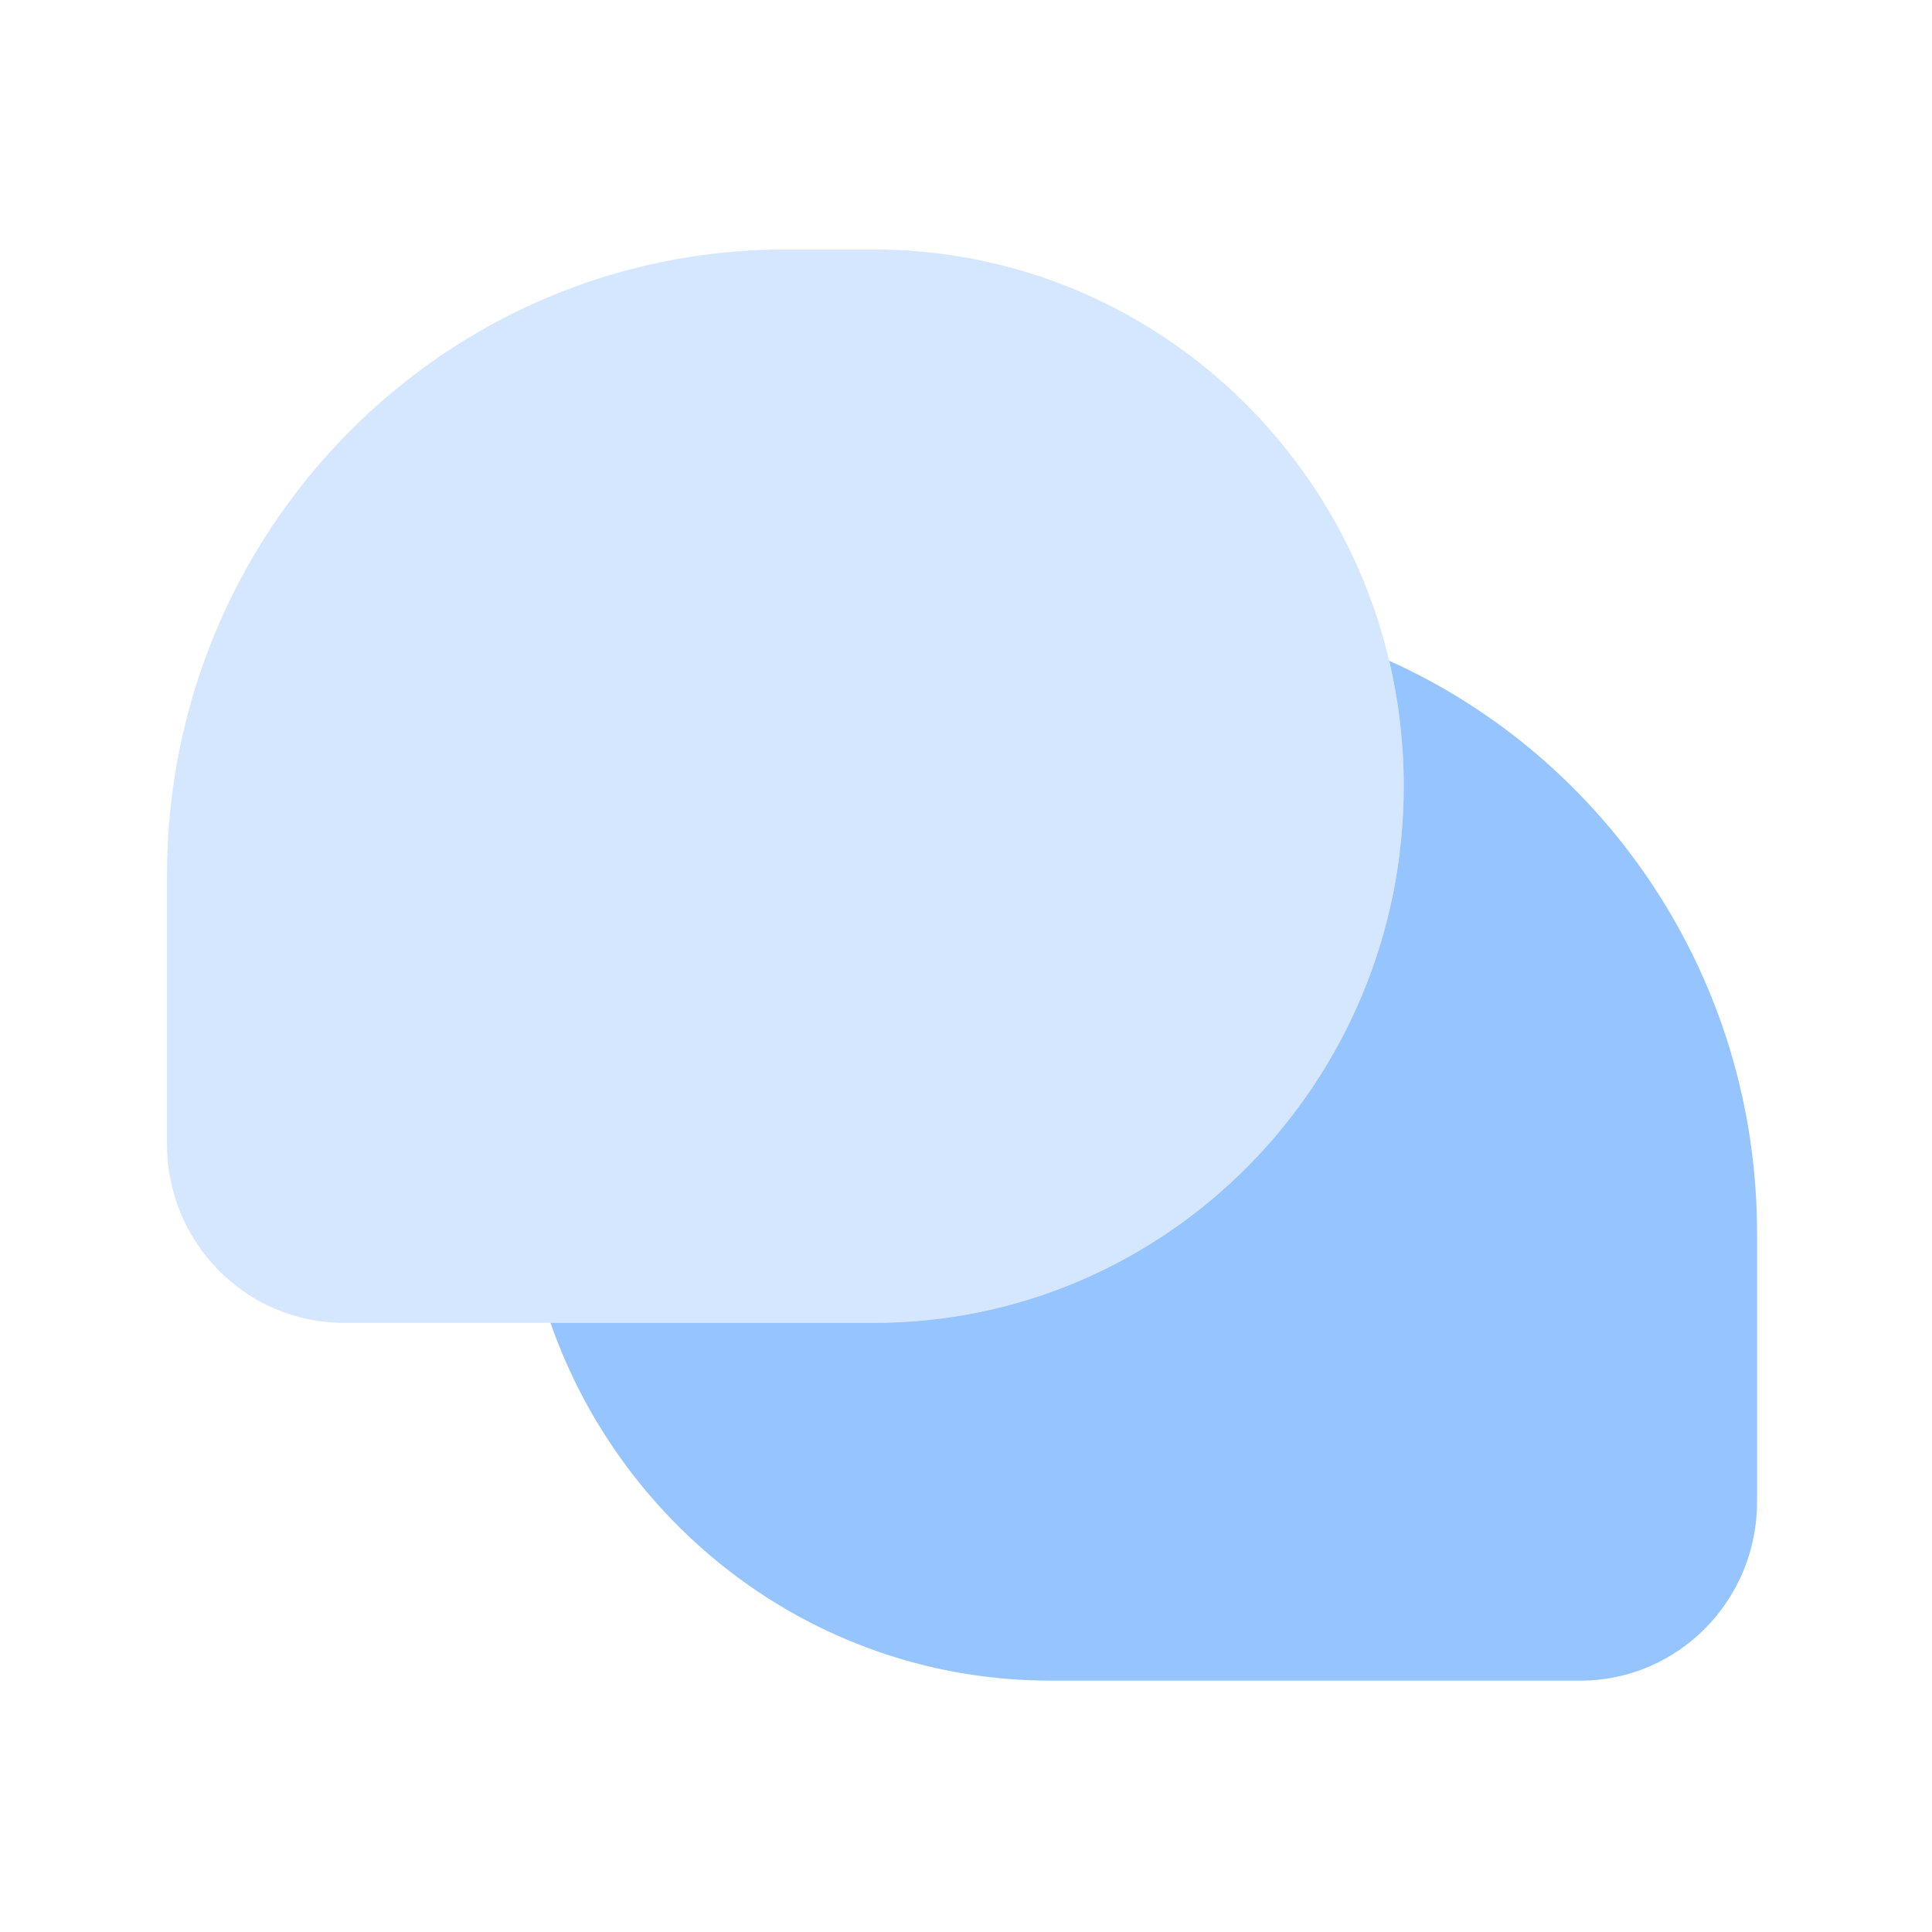
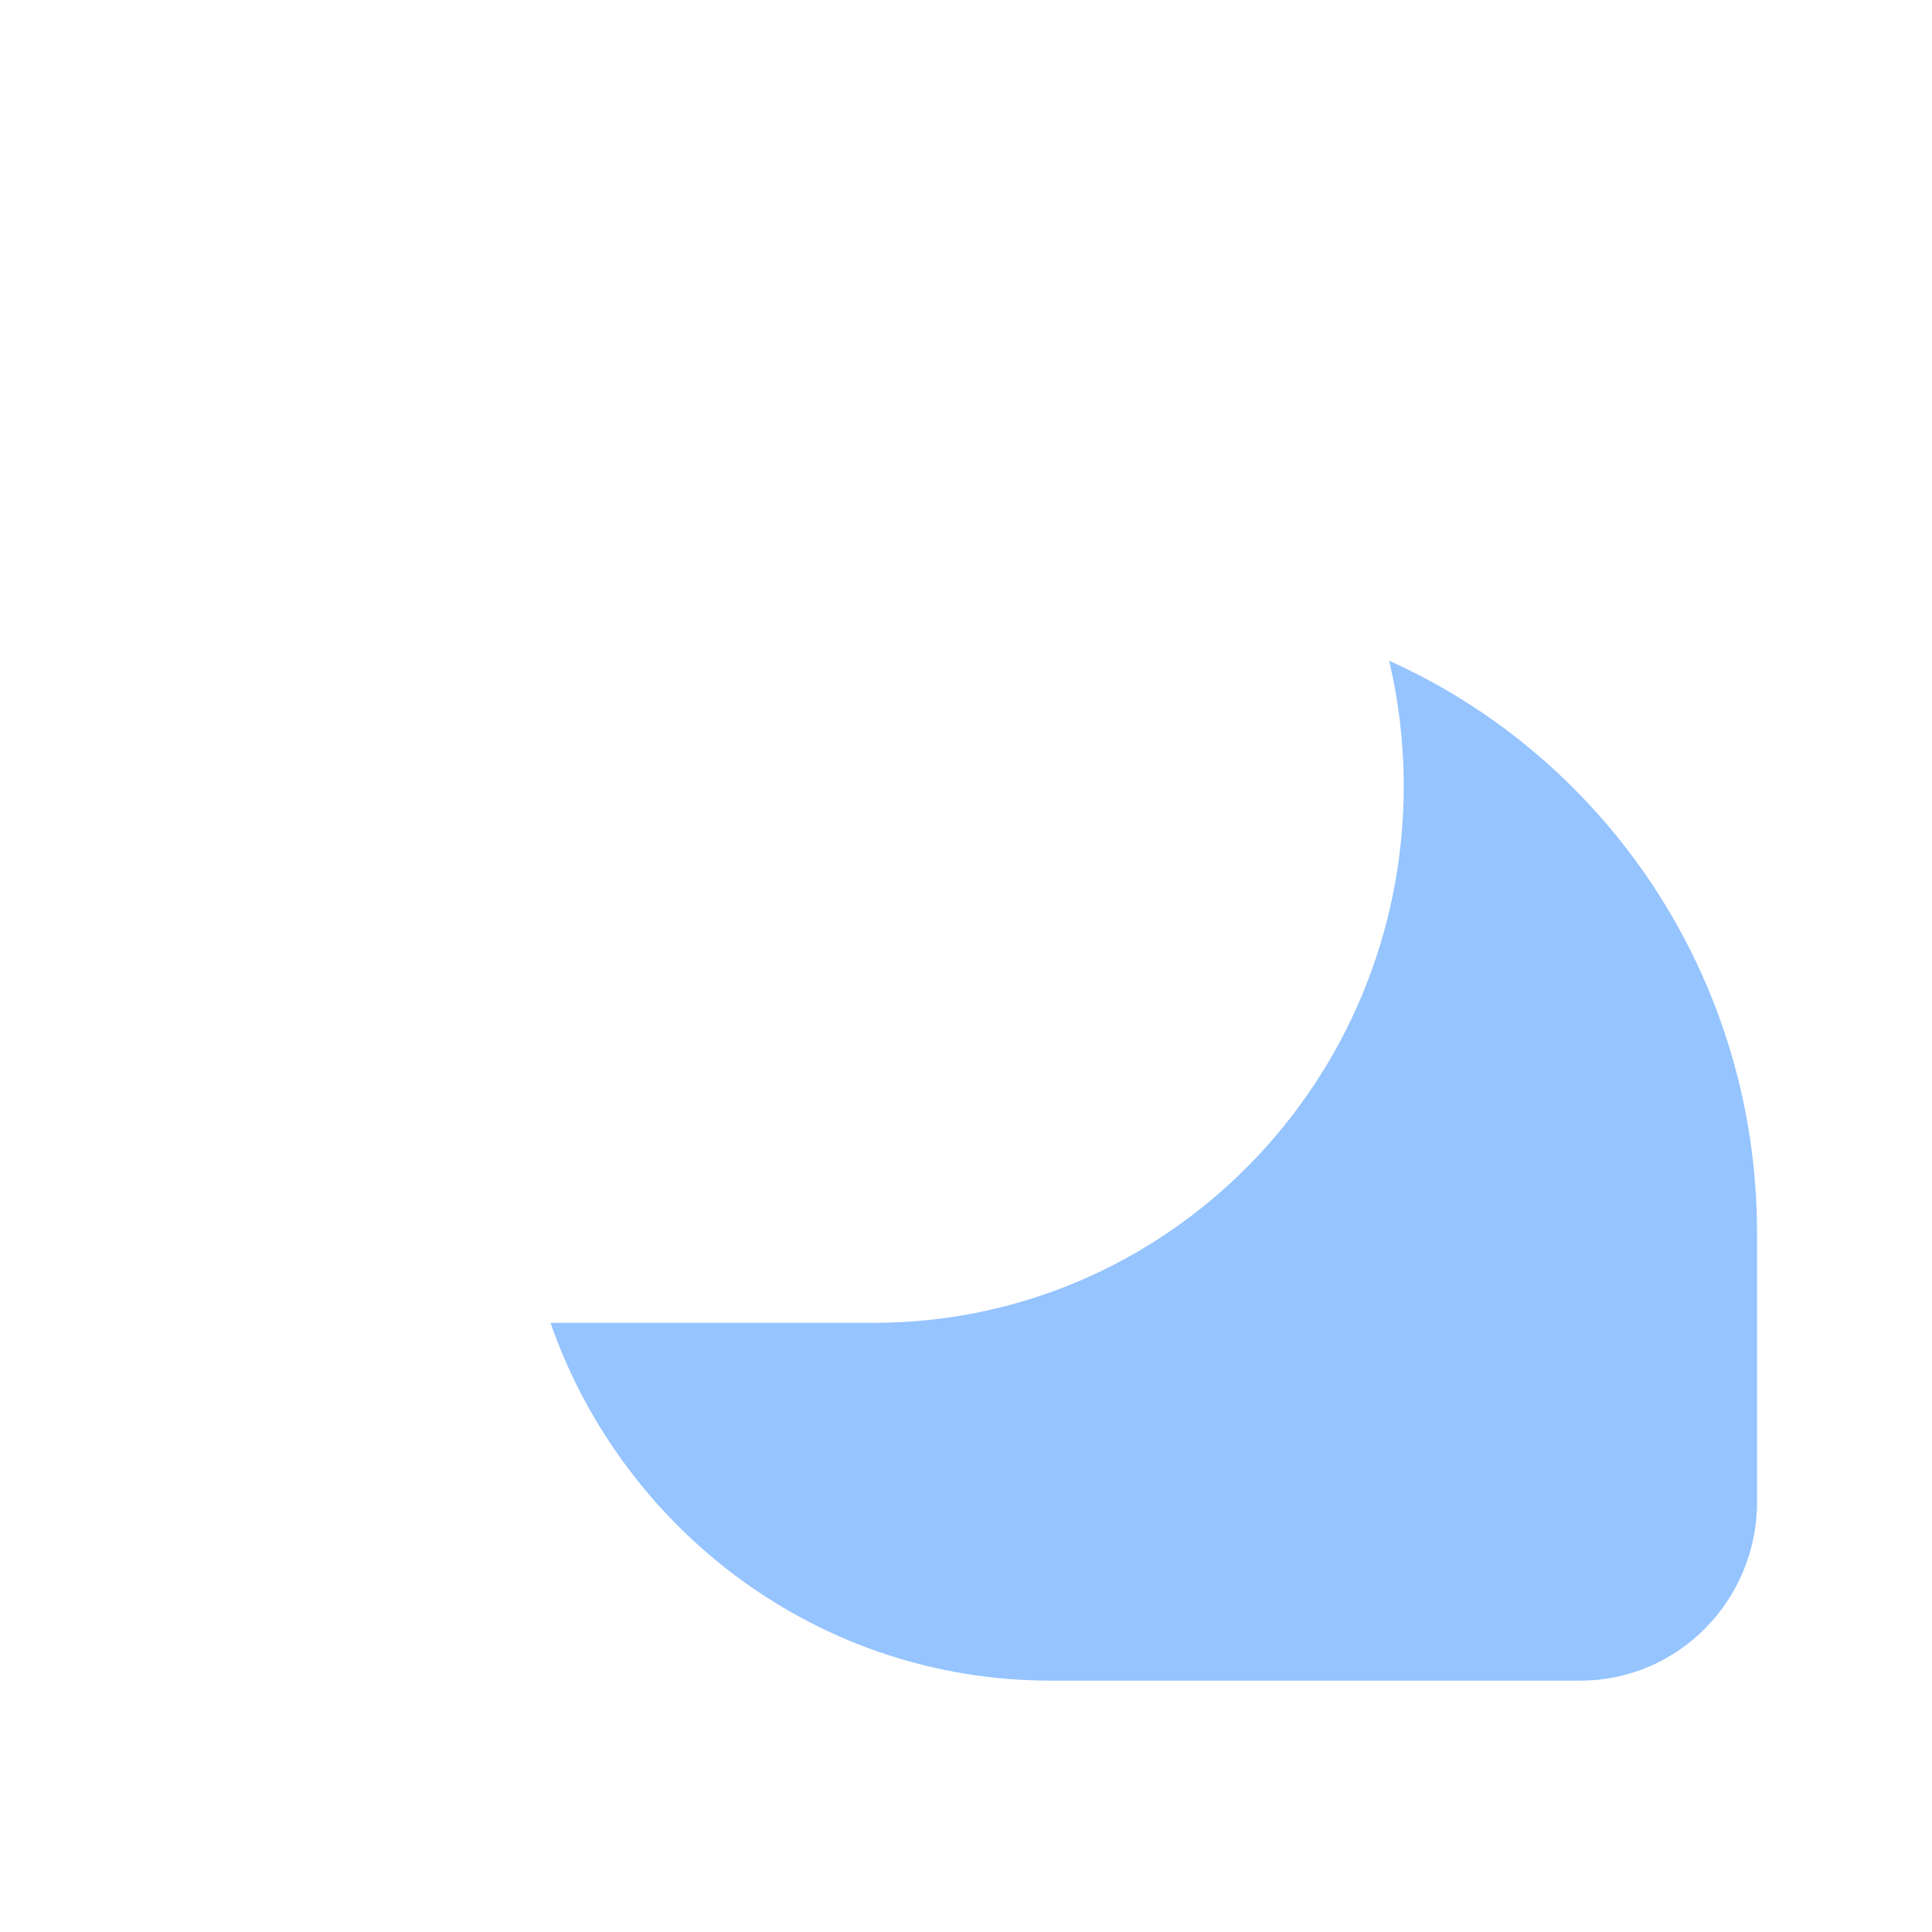
<svg xmlns="http://www.w3.org/2000/svg" width="81" height="81" viewBox="0 0 81 81" fill="none">
  <g opacity="0.4">
-     <path d="M36.63 10.46H32.926C18.608 10.46 7 22.213 7 36.71V47.96C7 52.103 10.316 55.46 14.408 55.46H36.63C48.903 55.46 58.852 45.387 58.852 32.96C58.852 31.15 58.641 29.39 58.242 27.703C55.904 17.813 47.115 10.46 36.63 10.46Z" fill="#95C4FF" />
-   </g>
-   <path d="M36.63 55.461C48.903 55.461 58.852 45.387 58.852 32.961C58.852 31.15 58.641 29.39 58.242 27.703C67.328 31.784 73.666 40.998 73.666 51.711V62.961C73.666 67.103 70.35 70.461 66.259 70.461H44.037C34.361 70.461 26.13 64.2 23.079 55.461H36.63Z" fill="#95C4FF" />
+     </g>
+   <path d="M36.63 55.461C48.903 55.461 58.852 45.387 58.852 32.961C58.852 31.15 58.641 29.39 58.242 27.703C67.328 31.784 73.666 40.998 73.666 51.711V62.961C73.666 67.103 70.35 70.461 66.259 70.461H44.037C34.361 70.461 26.13 64.2 23.079 55.461Z" fill="#95C4FF" />
</svg>